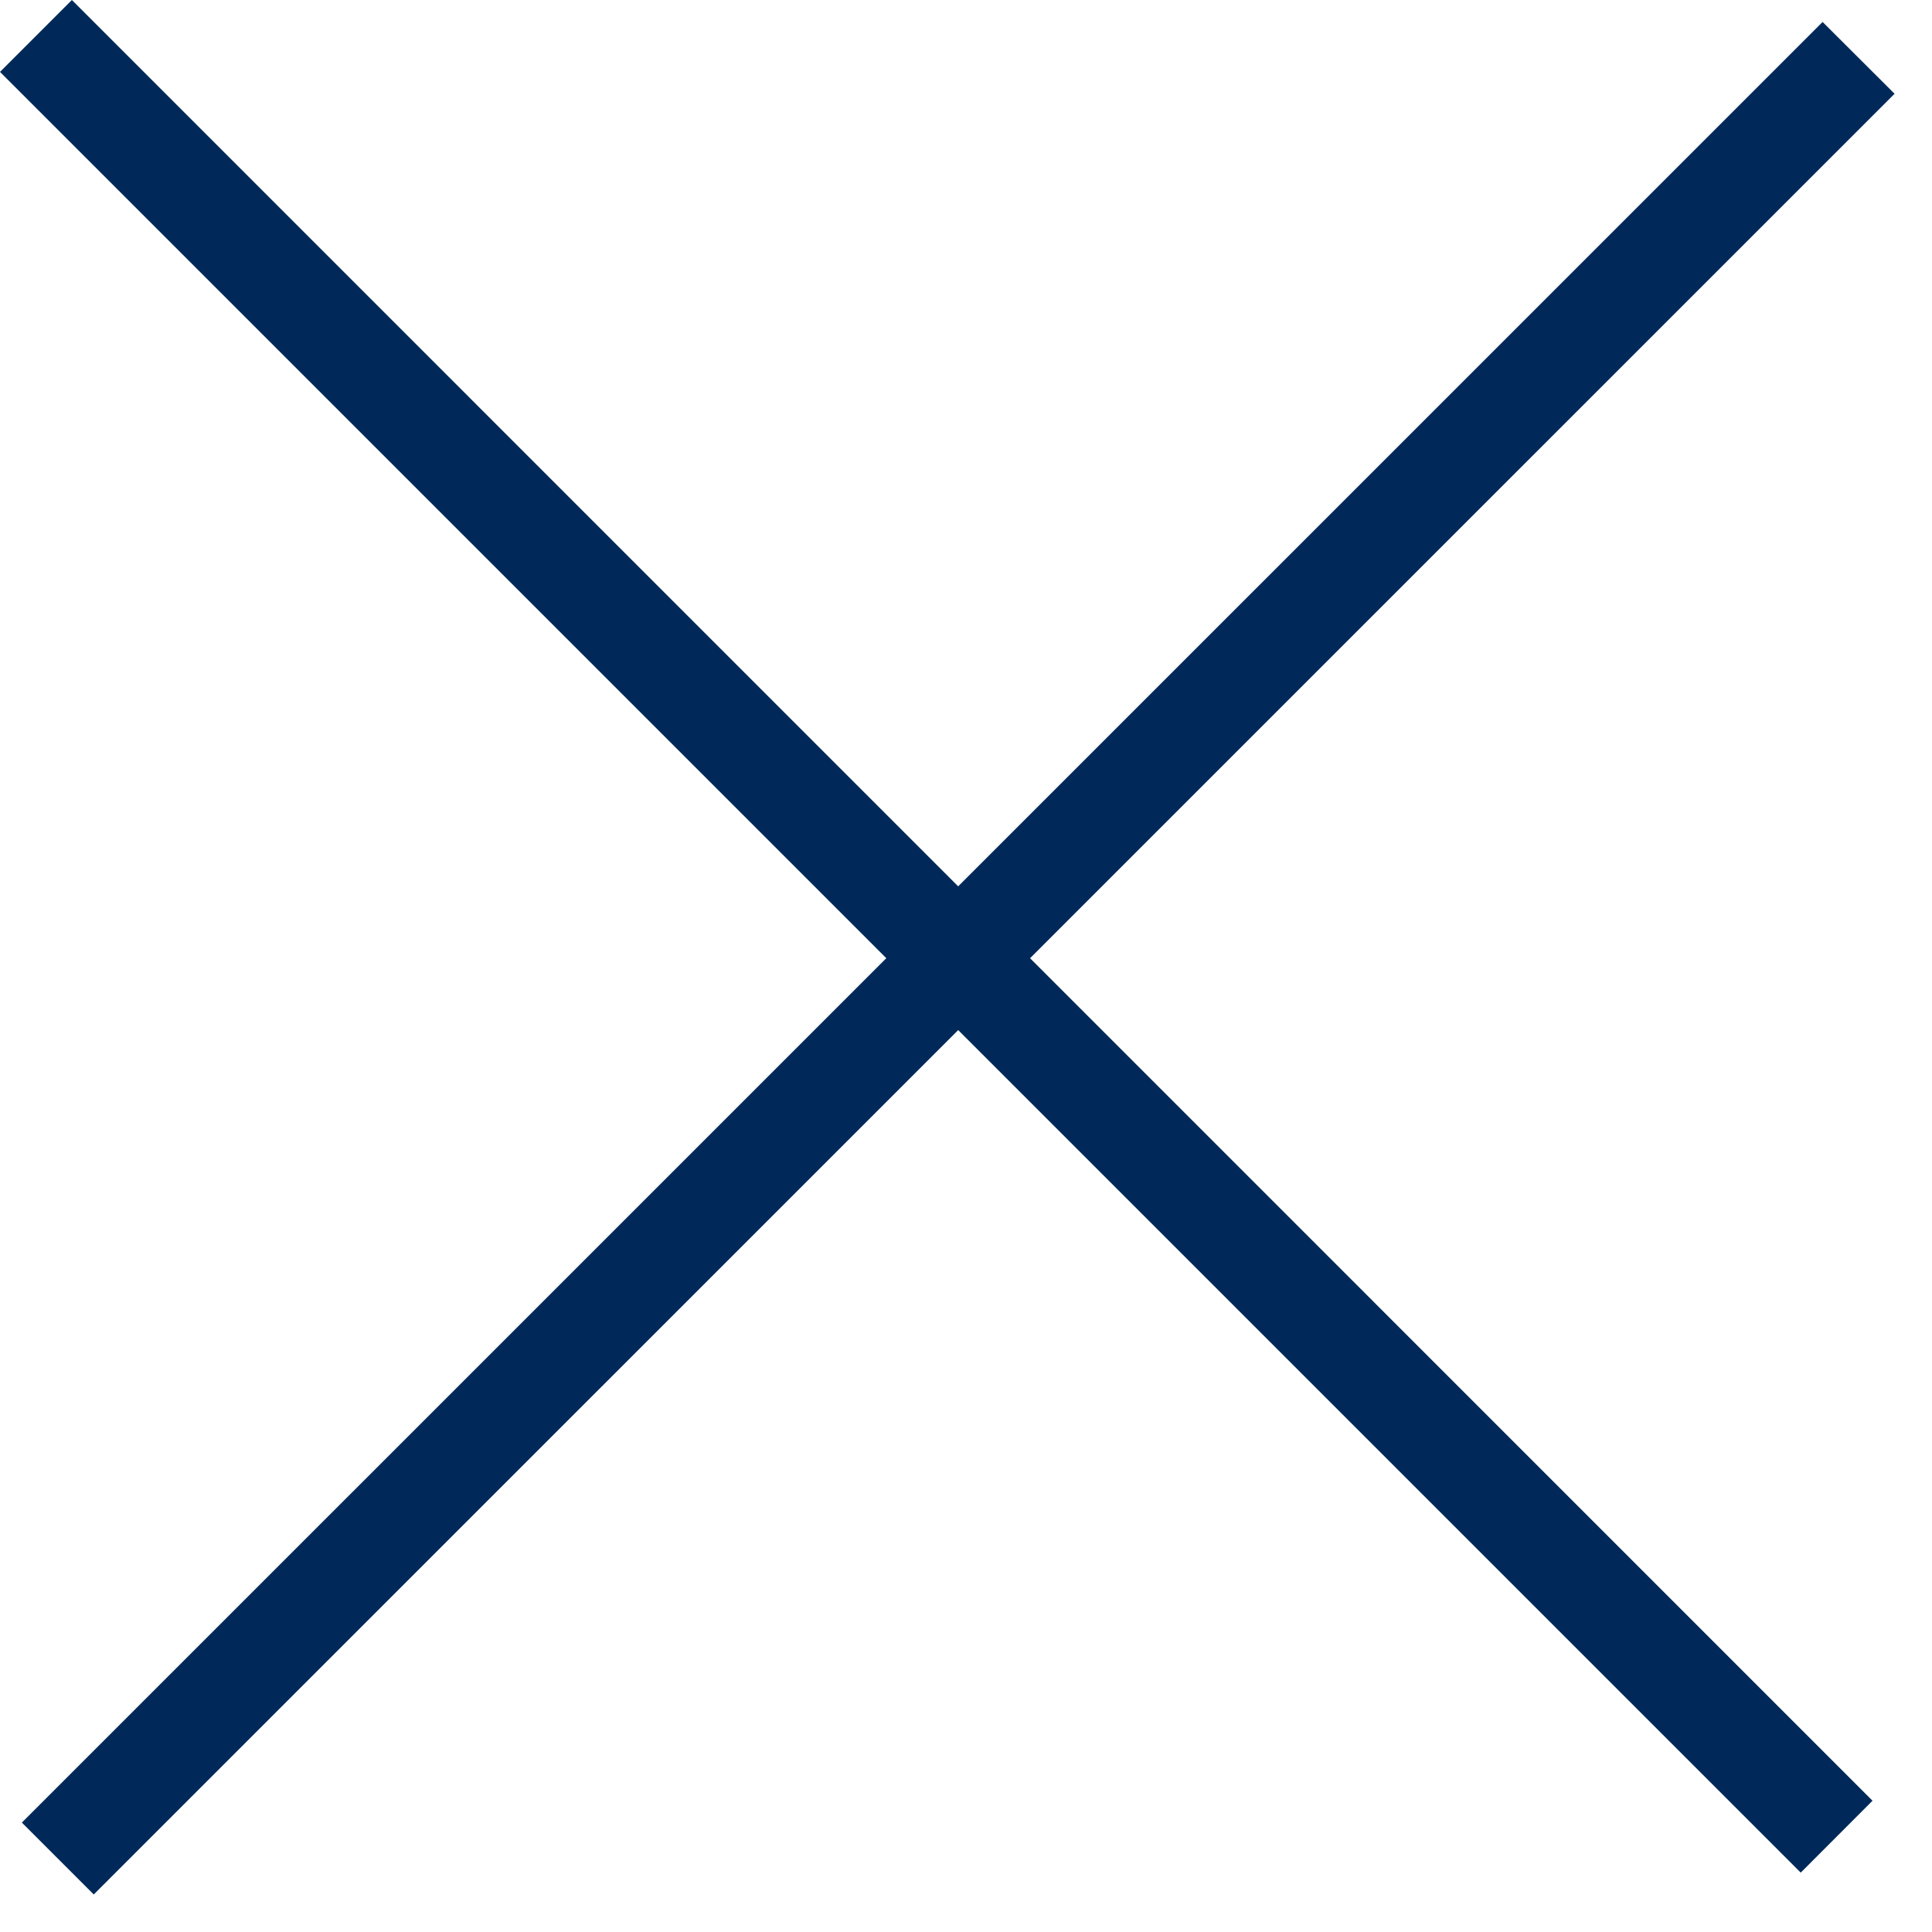
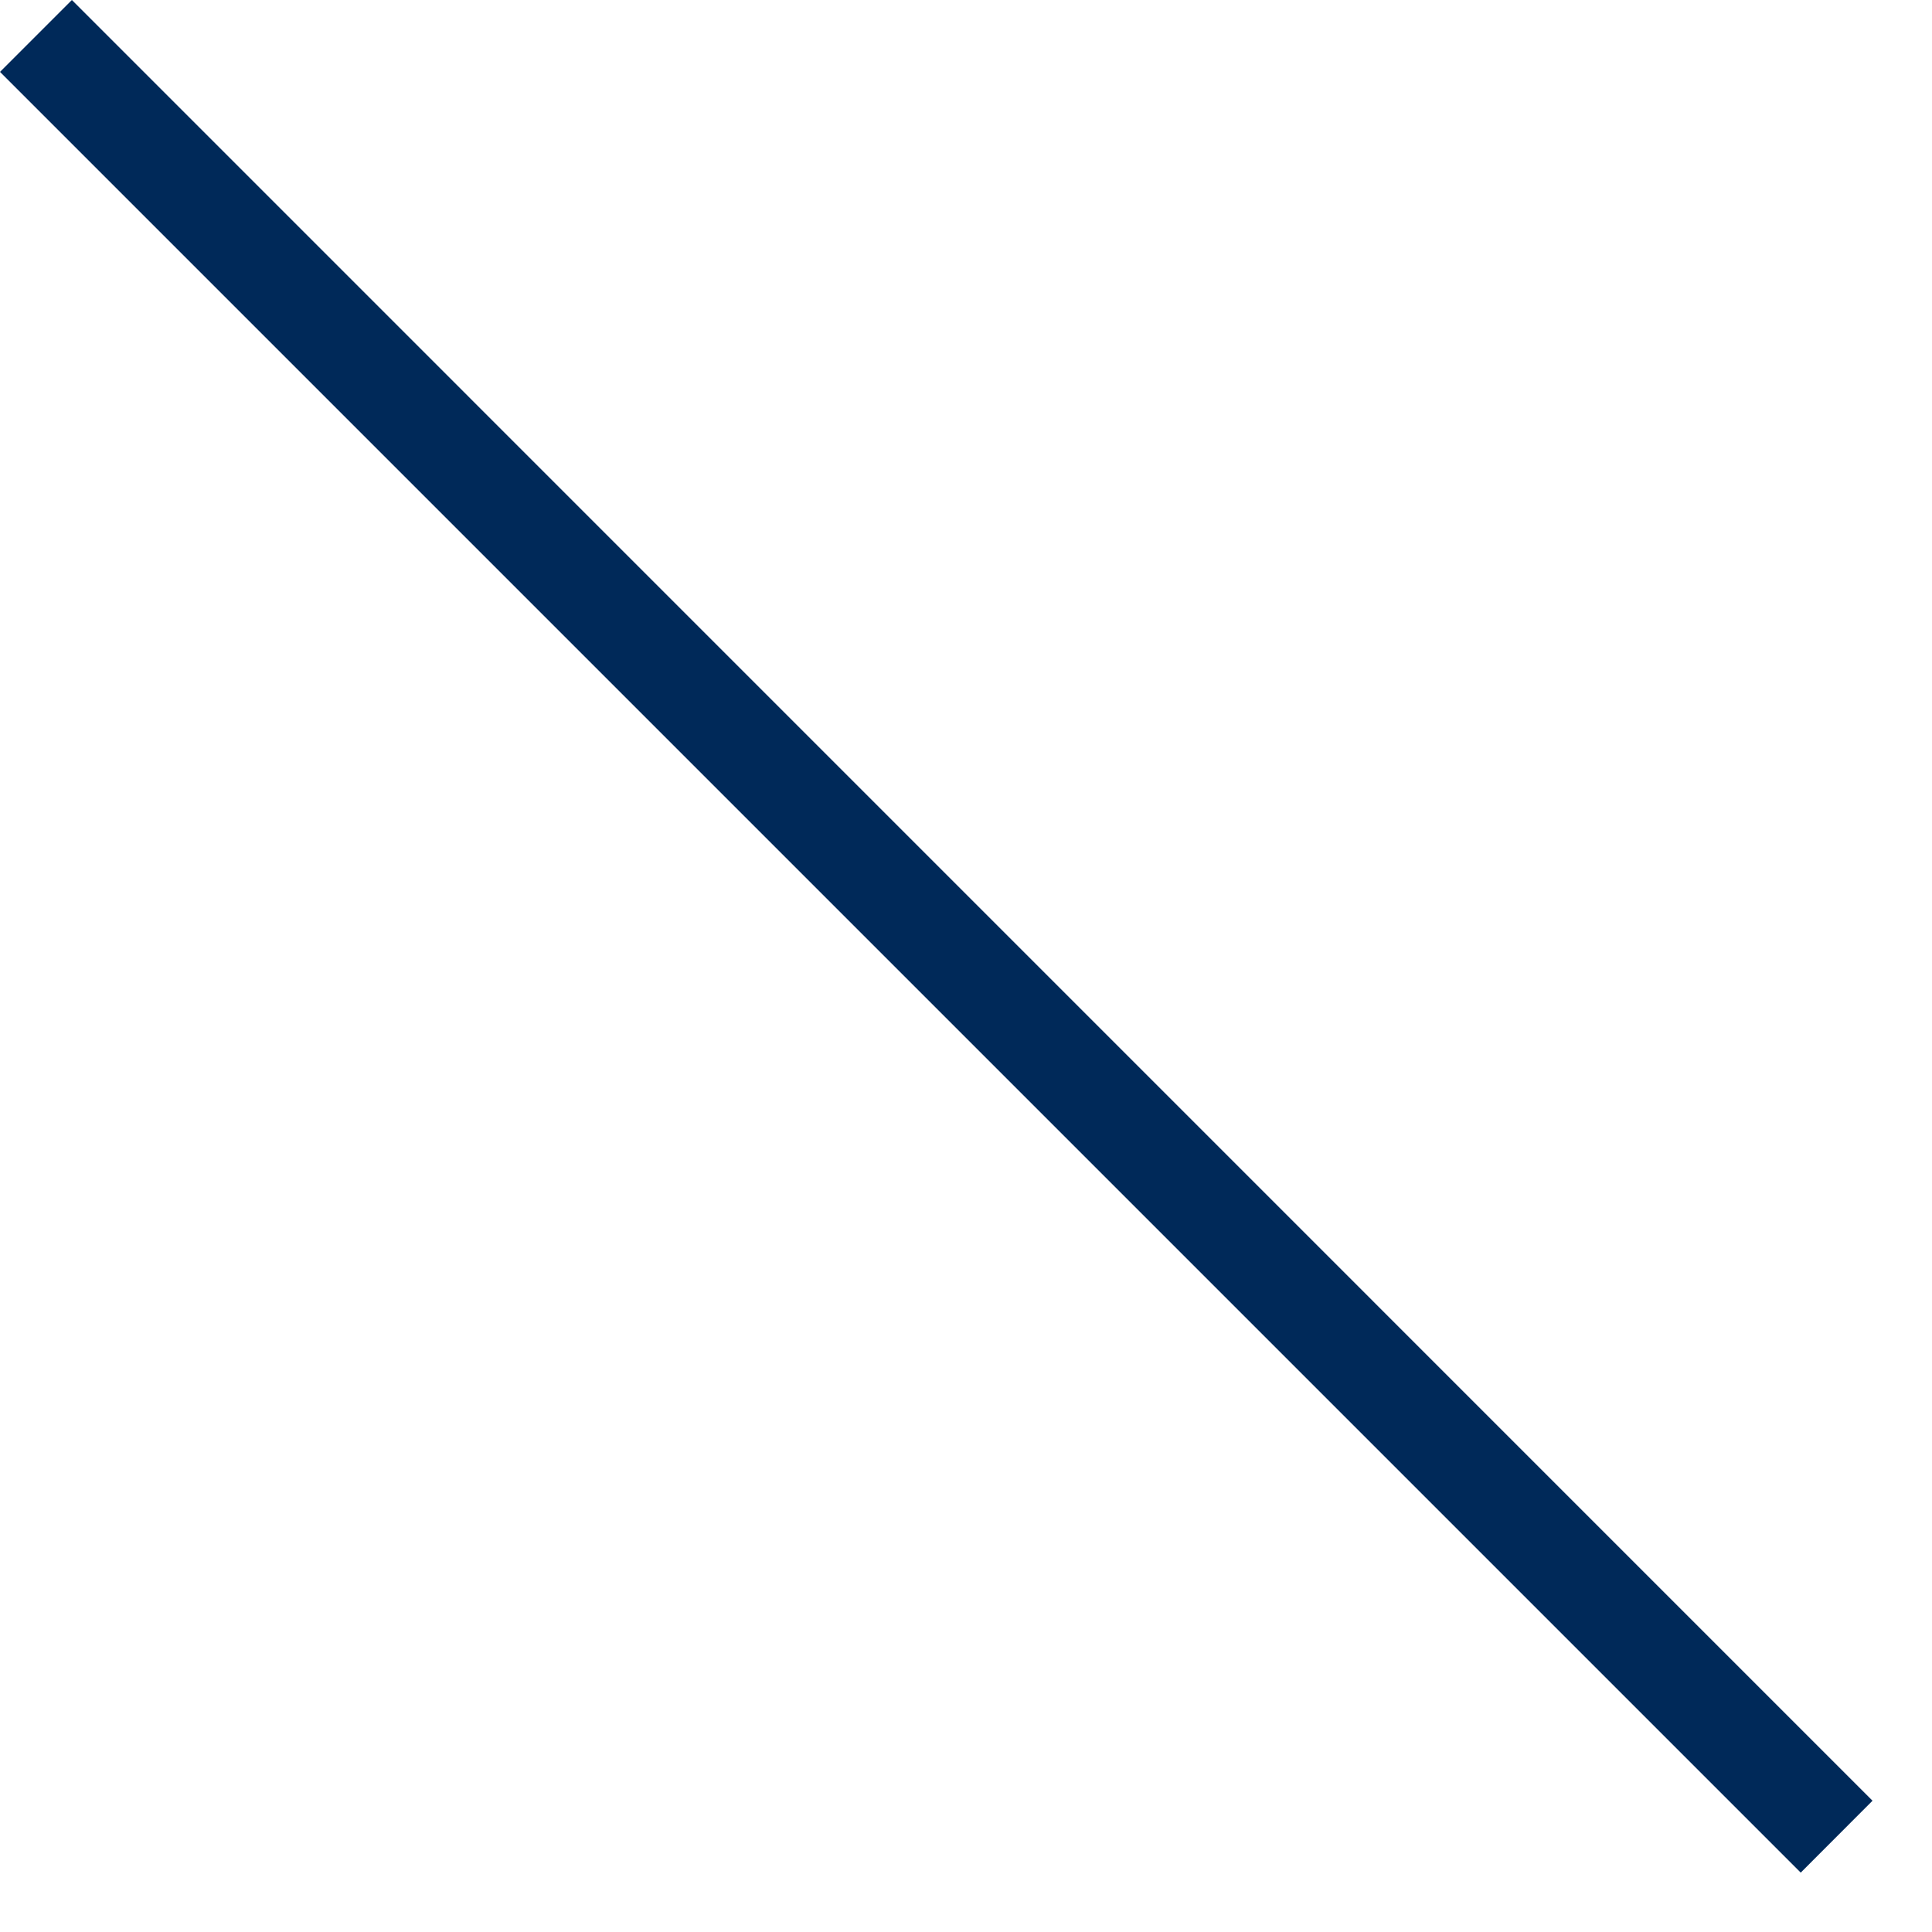
<svg xmlns="http://www.w3.org/2000/svg" width="19px" height="19px" viewBox="0 0 19 19" version="1.1">
  <title>close-search</title>
  <desc>Created with Sketch.</desc>
  <defs />
  <g id="Page-1" stroke="none" stroke-width="1" fill="none" fill-rule="evenodd">
    <g id="close-search" fill="#002959">
      <polygon id="Fill-1" points="0.707 -3.55271368e-15 0 0.707 17.709 18.416 18.415 17.709" />
-       <polygon id="Fill-2" points="0.215 17.924 0.922 18.631 18.632 0.922 17.924 0.216" />
    </g>
  </g>
</svg>